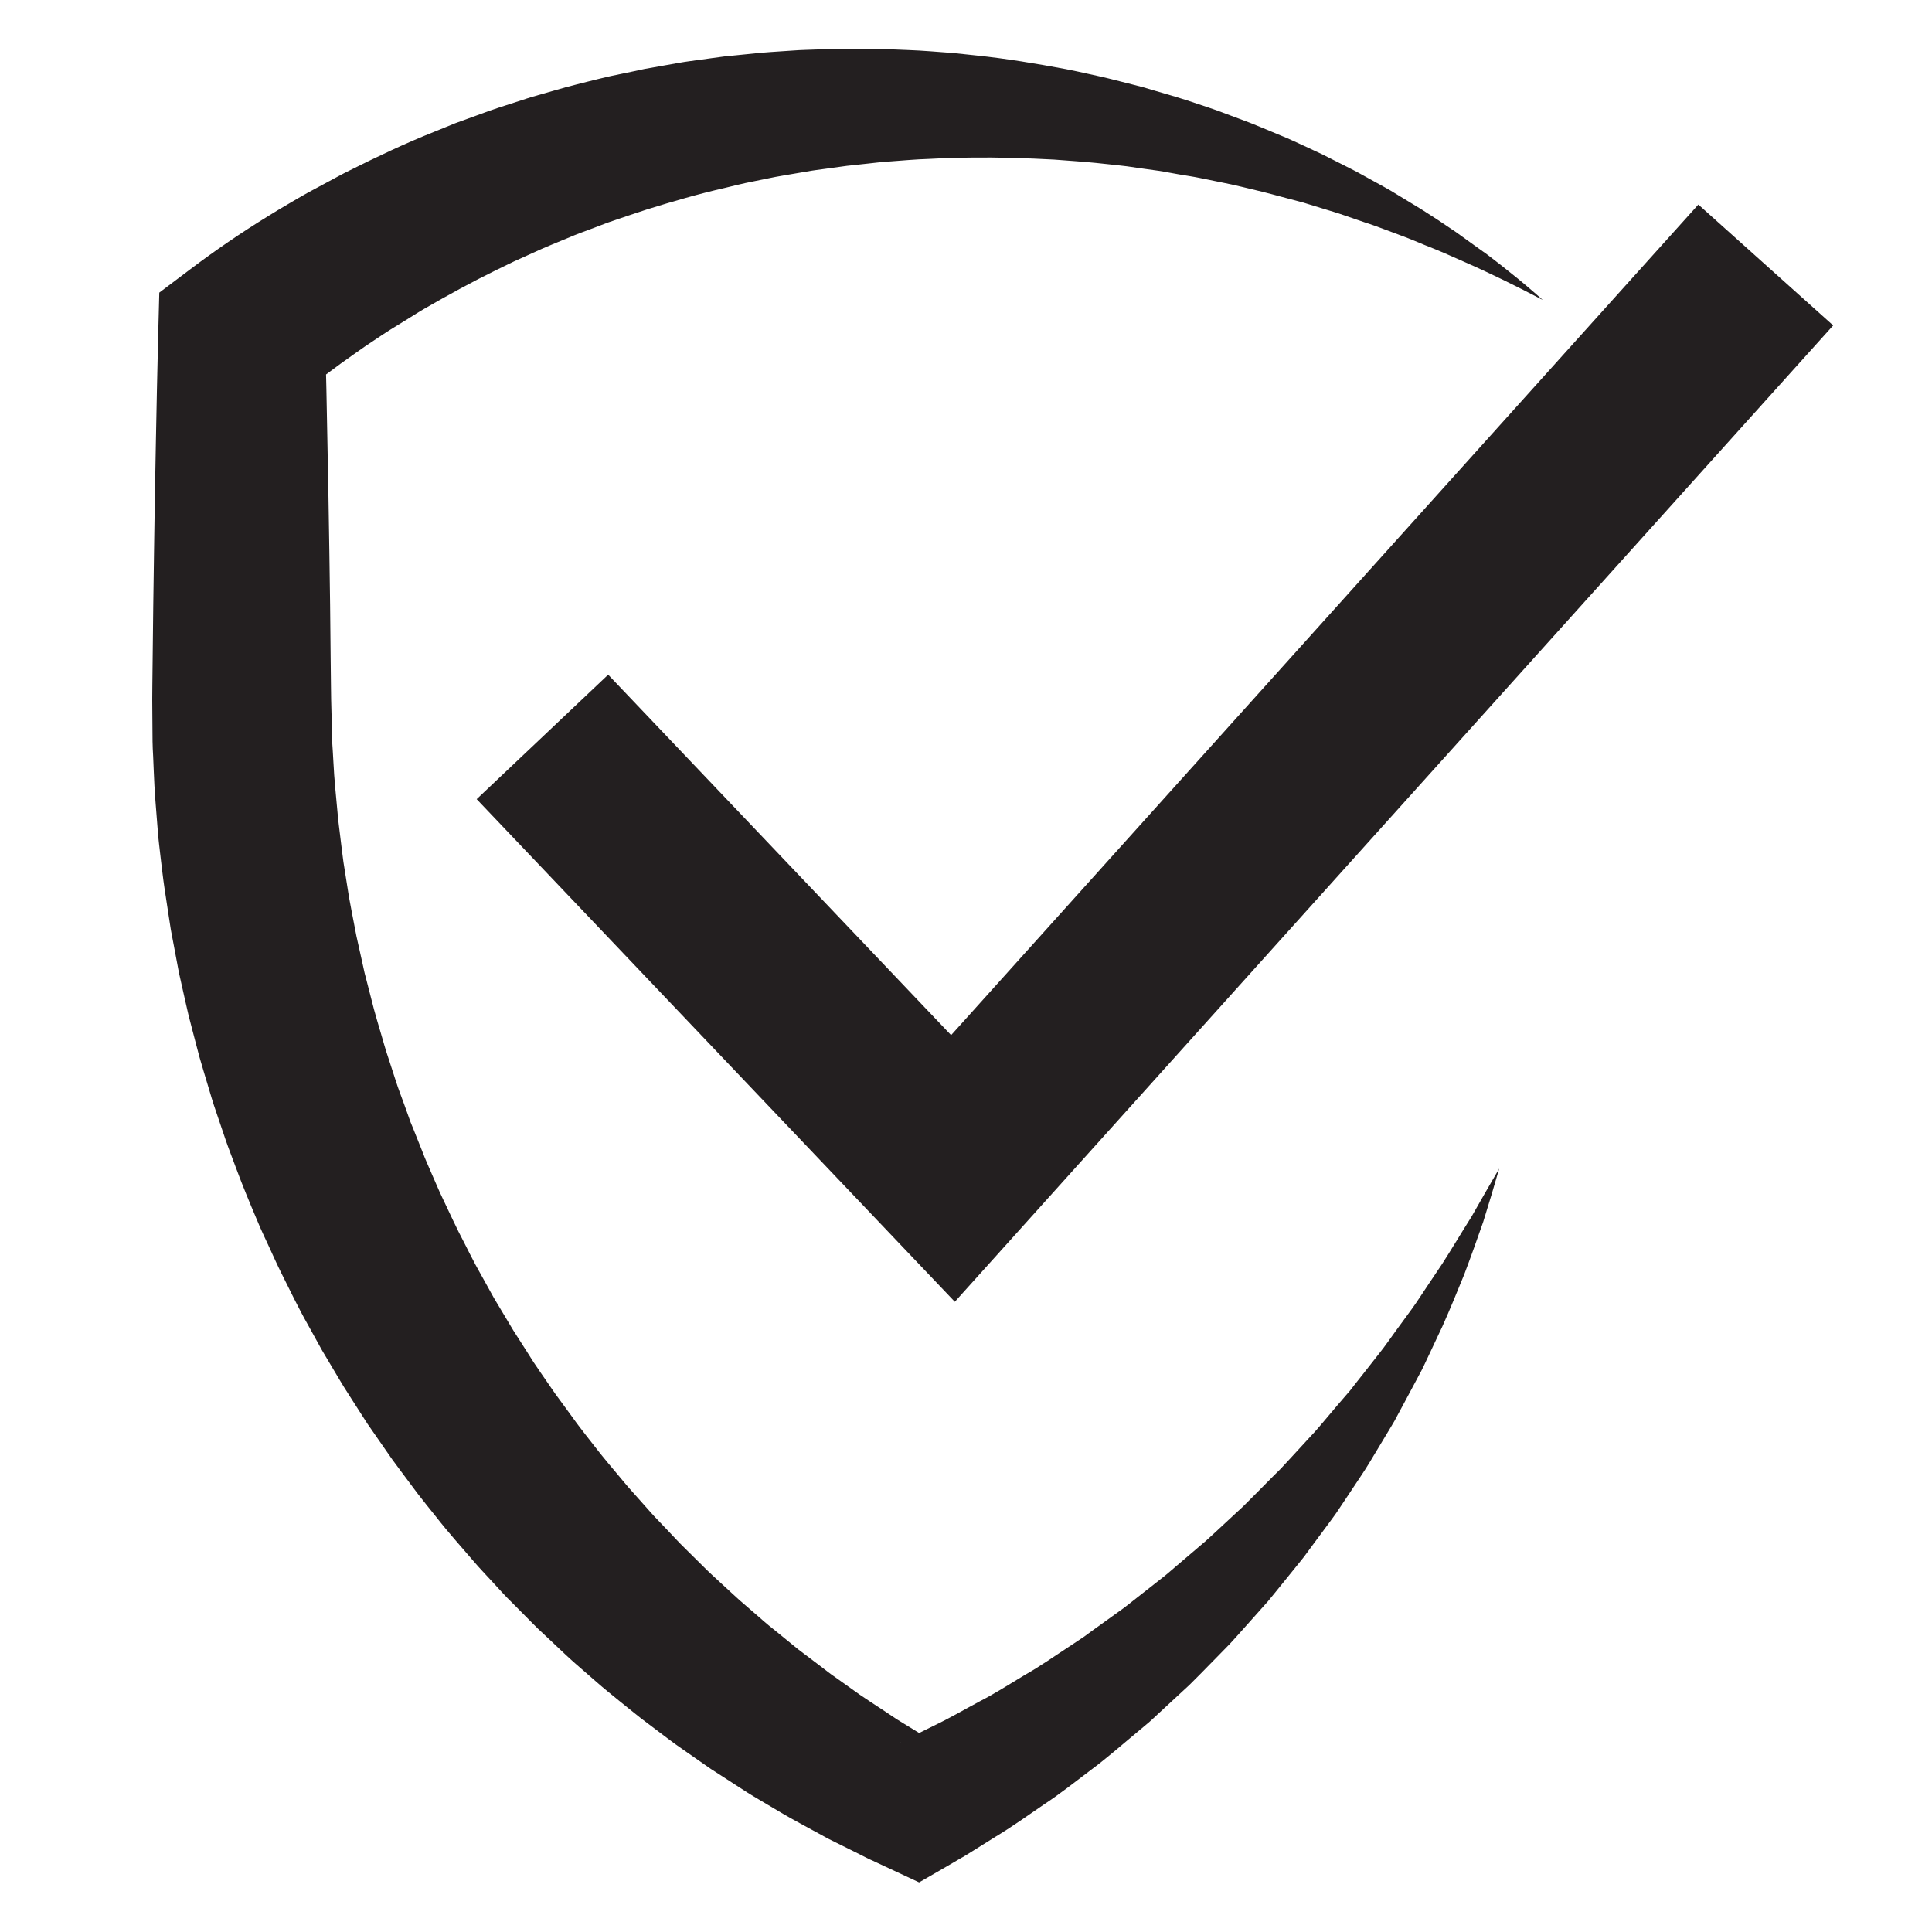
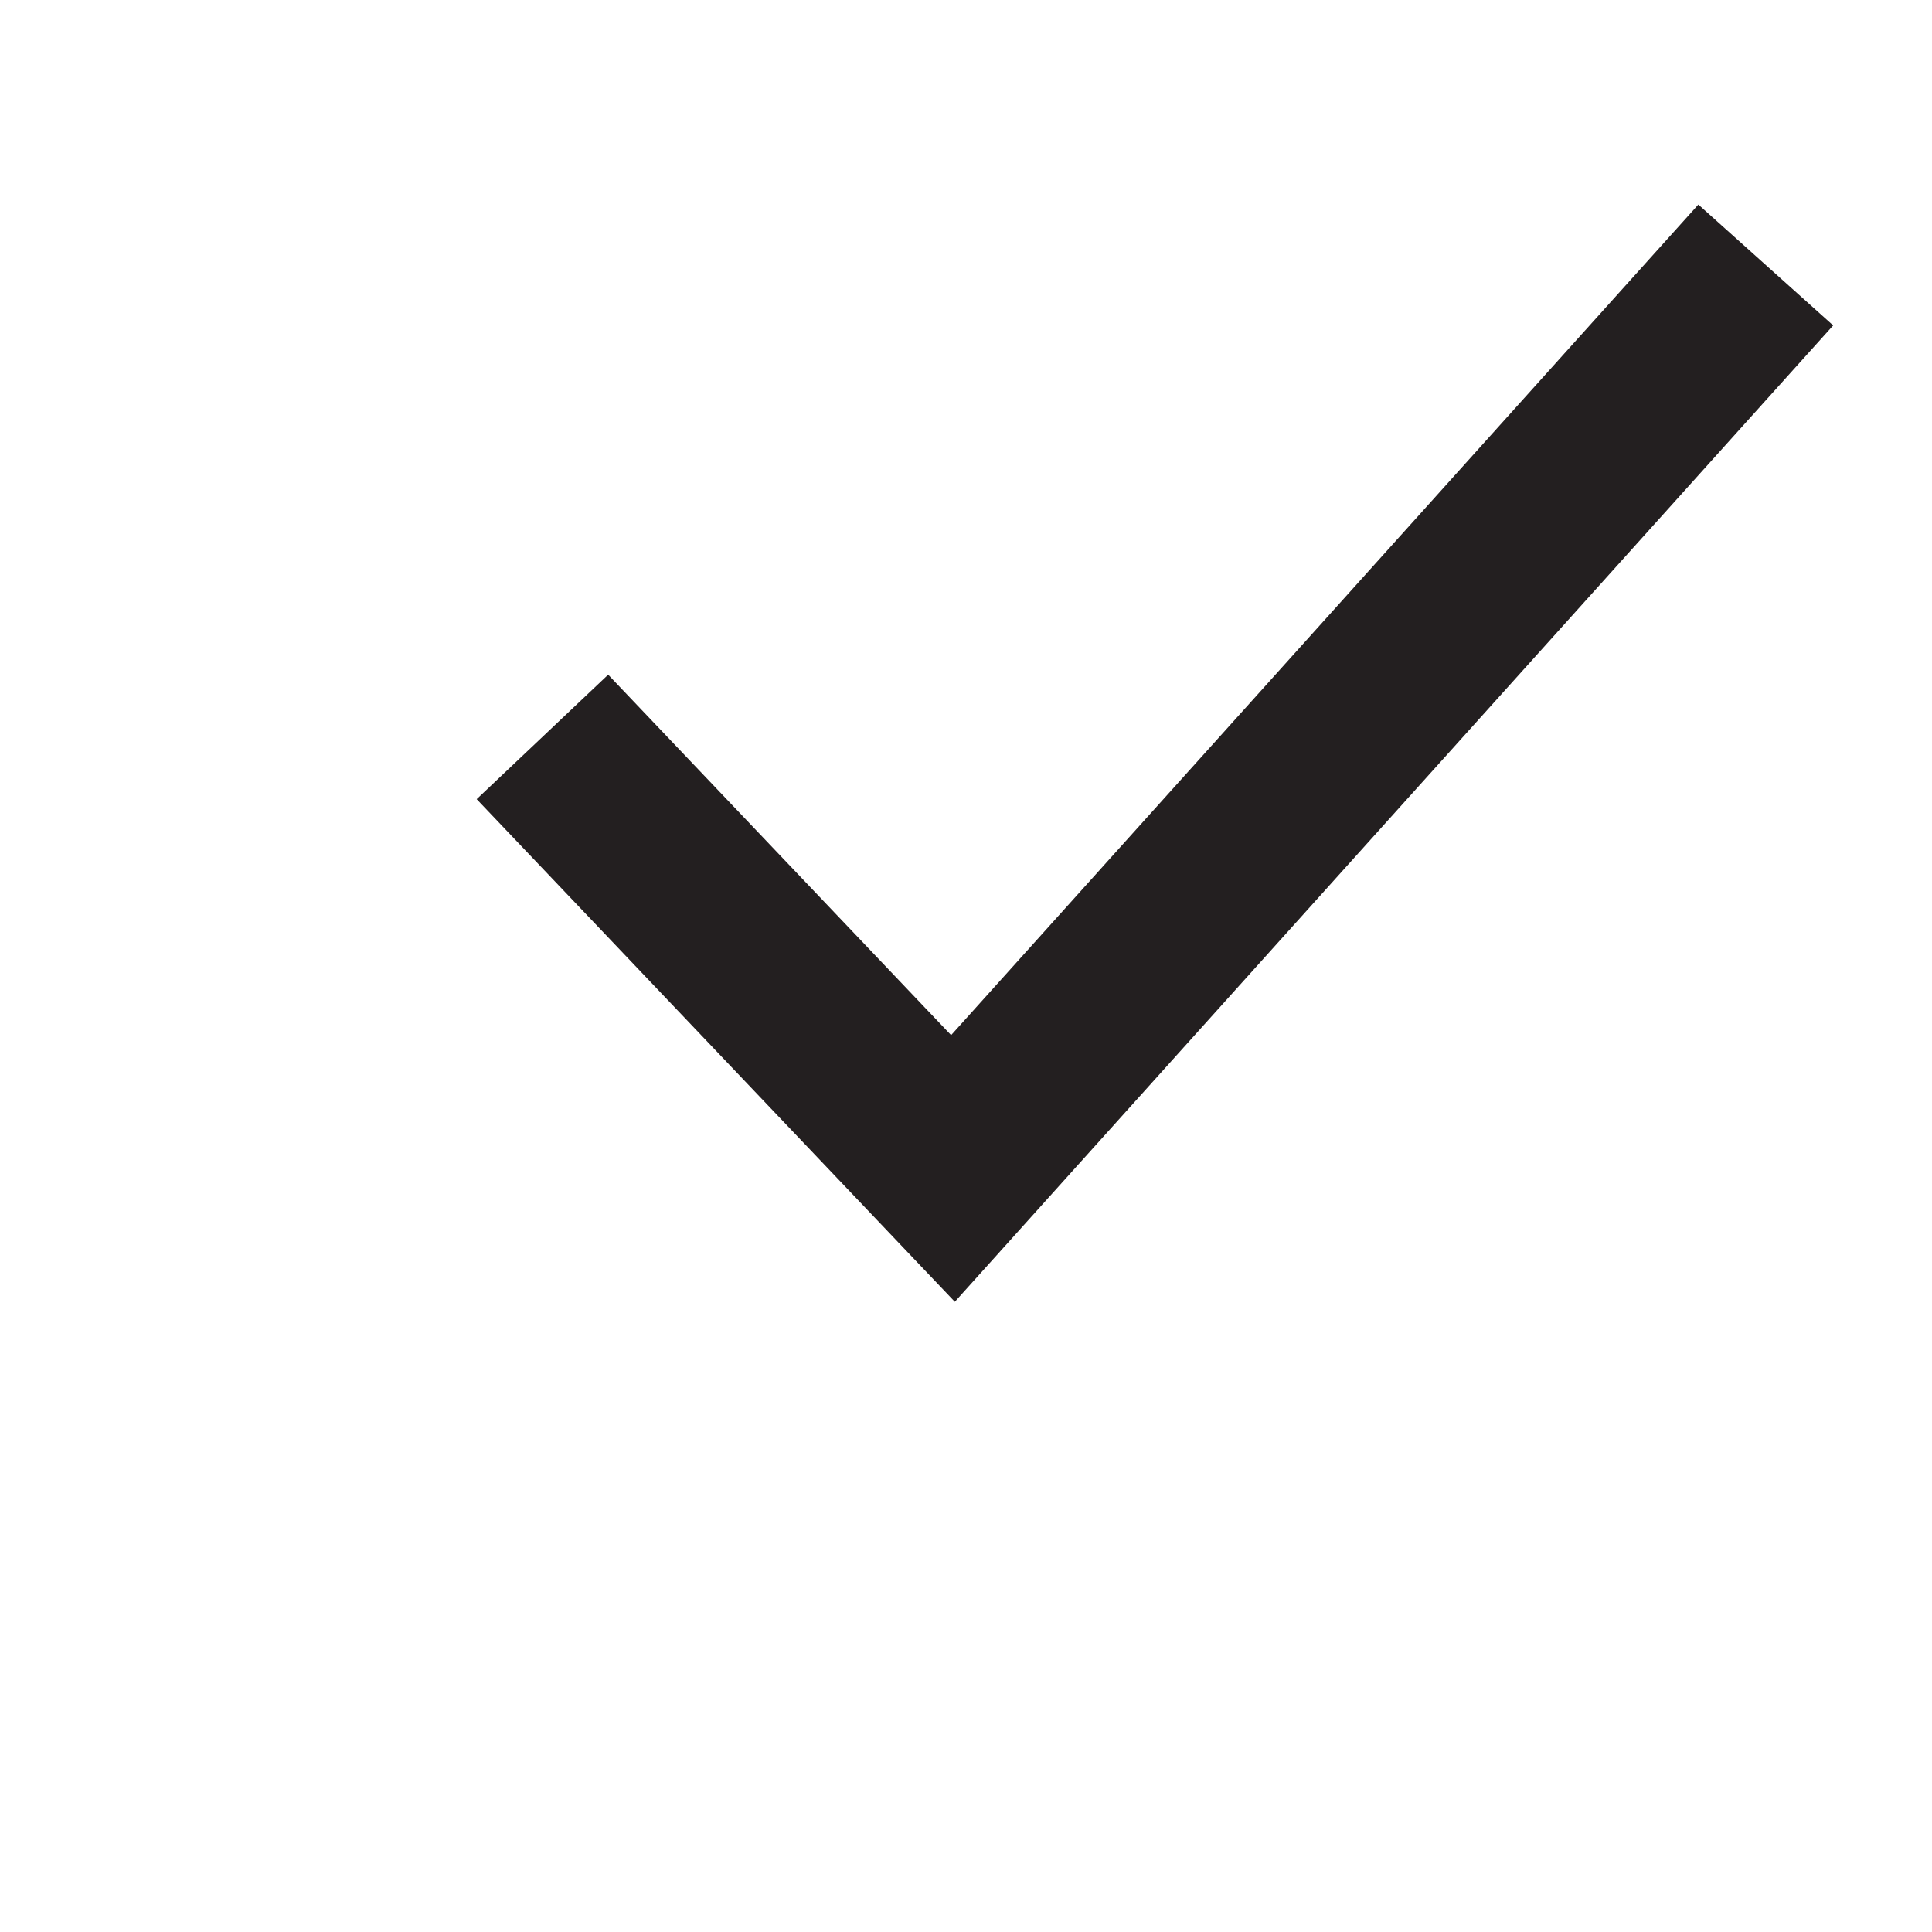
<svg xmlns="http://www.w3.org/2000/svg" version="1.2" preserveAspectRatio="xMidYMid meet" height="100" viewBox="0 0 75 75" zoomAndPan="magnify" width="100">
  <defs>
    <clipPath id="8faef8d954">
-       <path d="M 5.91 1.895 L 59.938 1.895 L 59.938 73.074 L 5.91 73.074 Z M 5.91 1.895" />
-     </clipPath>
+       </clipPath>
    <clipPath id="b94dac7838">
      <path d="M 18.477 7.91 L 71.16 7.91 L 71.16 50.535 L 18.477 50.535 Z M 18.477 7.91" />
    </clipPath>
  </defs>
  <g id="ed2306c71d">
    <g clip-path="url(#8faef8d954)" clip-rule="nonzero">
      <path d="M 59.891 11.645 C 58.883 11.117 57.875 10.617 56.848 10.168 L 56.07 9.824 C 55.812 9.711 55.555 9.613 55.297 9.508 C 55.039 9.402 54.789 9.293 54.527 9.195 L 53.742 8.902 L 53.352 8.758 C 53.223 8.711 53.09 8.668 52.957 8.625 L 52.172 8.355 C 51.91 8.262 51.645 8.188 51.379 8.105 L 50.59 7.863 C 50.055 7.727 49.523 7.574 48.992 7.441 C 48.457 7.316 47.926 7.176 47.387 7.074 L 46.582 6.91 C 46.316 6.855 46.043 6.816 45.773 6.77 C 45.504 6.727 45.238 6.668 44.969 6.629 L 44.16 6.516 L 43.758 6.457 L 43.352 6.41 L 42.539 6.324 C 42 6.27 41.457 6.238 40.922 6.195 C 39.84 6.137 38.762 6.102 37.684 6.117 L 36.879 6.129 L 36.074 6.168 C 35.539 6.184 35.004 6.234 34.469 6.273 C 34.203 6.289 33.938 6.324 33.672 6.352 L 32.875 6.438 L 32.082 6.547 C 31.816 6.586 31.551 6.613 31.289 6.664 C 30.766 6.758 30.238 6.832 29.719 6.945 L 28.938 7.105 C 28.68 7.16 28.422 7.227 28.164 7.289 C 27.129 7.523 26.113 7.82 25.105 8.133 C 24.602 8.297 24.102 8.465 23.605 8.637 L 22.863 8.918 C 22.617 9.008 22.371 9.098 22.129 9.203 C 21.645 9.406 21.152 9.598 20.68 9.82 L 19.961 10.145 L 19.254 10.488 C 18.312 10.949 17.395 11.453 16.488 11.977 C 16.262 12.105 16.043 12.25 15.82 12.387 L 15.16 12.793 C 14.91 12.953 14.723 13.074 14.5 13.227 C 14.281 13.371 14.066 13.516 13.855 13.668 C 13.004 14.262 12.18 14.883 11.391 15.535 L 12.621 13 C 12.656 14.398 12.688 15.797 12.711 17.191 C 12.742 18.59 12.762 19.988 12.785 21.387 C 12.809 22.785 12.824 24.184 12.836 25.582 L 12.848 26.629 L 12.855 27.152 L 12.867 27.617 L 12.895 28.668 L 12.895 28.797 L 12.918 29.148 L 12.945 29.617 C 12.973 30.227 13.043 30.883 13.102 31.531 C 13.125 31.852 13.176 32.176 13.211 32.496 C 13.254 32.816 13.285 33.141 13.332 33.461 L 13.484 34.422 C 13.512 34.582 13.531 34.742 13.562 34.902 L 13.652 35.383 L 13.836 36.336 L 14.047 37.285 L 14.152 37.762 C 14.191 37.918 14.23 38.074 14.273 38.23 L 14.516 39.176 C 14.598 39.488 14.695 39.797 14.785 40.109 C 14.879 40.422 14.961 40.734 15.066 41.039 L 15.367 41.965 C 15.465 42.277 15.586 42.578 15.695 42.883 L 15.859 43.34 L 15.941 43.57 L 16.035 43.797 L 16.395 44.699 C 16.508 45.004 16.648 45.301 16.773 45.598 C 16.906 45.895 17.027 46.195 17.168 46.488 C 17.449 47.074 17.715 47.668 18.02 48.242 C 18.168 48.531 18.312 48.824 18.465 49.109 L 18.938 49.961 C 19.02 50.105 19.094 50.25 19.176 50.391 L 19.926 51.645 L 20.453 52.469 L 20.715 52.883 L 20.988 53.285 L 21.543 54.09 L 22.121 54.879 C 22.496 55.414 22.91 55.918 23.309 56.434 C 23.512 56.691 23.727 56.938 23.934 57.188 C 24.148 57.438 24.348 57.695 24.57 57.934 L 25.223 58.668 C 25.328 58.789 25.441 58.91 25.555 59.027 L 25.895 59.383 L 26.23 59.738 C 26.344 59.859 26.457 59.977 26.574 60.09 L 27.273 60.781 C 27.504 61.016 27.746 61.234 27.988 61.457 C 28.23 61.676 28.469 61.906 28.711 62.121 L 29.457 62.766 C 29.582 62.875 29.703 62.984 29.832 63.09 L 30.215 63.398 L 30.98 64.023 L 31.766 64.617 L 32.16 64.918 C 32.289 65.02 32.43 65.109 32.562 65.207 L 33.367 65.781 C 33.637 65.969 33.918 66.145 34.191 66.328 C 34.473 66.508 34.738 66.703 35.023 66.871 L 35.871 67.391 L 36.082 67.52 L 36.137 67.555 L 36.148 67.562 C 36.156 67.566 36.133 67.555 36.148 67.562 L 36.176 67.578 L 36.293 67.645 L 36.746 67.91 L 34.371 67.902 L 34.84 67.688 L 34.957 67.633 L 34.969 67.625 C 34.949 67.637 35.023 67.594 34.926 67.648 L 34.965 67.629 L 35.023 67.602 L 35.266 67.48 L 36.227 67.004 C 36.898 66.684 37.438 66.363 38.031 66.047 C 38.613 65.75 39.195 65.375 39.781 65.023 C 40.375 64.688 40.934 64.293 41.508 63.918 L 41.938 63.633 C 42.082 63.543 42.215 63.438 42.355 63.336 L 43.609 62.434 C 43.75 62.332 43.879 62.223 44.016 62.117 L 44.828 61.48 L 45.234 61.16 C 45.367 61.051 45.496 60.938 45.629 60.824 L 46.812 59.816 L 47.195 59.465 L 47.957 58.758 C 48.082 58.641 48.215 58.527 48.336 58.402 L 48.703 58.035 L 49.438 57.293 C 49.562 57.168 49.691 57.051 49.805 56.922 L 50.16 56.539 L 50.871 55.766 C 51.113 55.516 51.332 55.242 51.559 54.977 C 51.785 54.707 52.012 54.441 52.242 54.176 L 52.414 53.977 C 52.469 53.906 52.523 53.836 52.574 53.77 L 52.902 53.355 L 53.555 52.523 C 53.664 52.387 53.77 52.242 53.871 52.102 L 54.18 51.672 L 54.809 50.812 C 55.016 50.527 55.203 50.227 55.402 49.934 L 55.996 49.047 C 56.379 48.449 56.742 47.836 57.125 47.23 C 57.48 46.609 57.832 45.988 58.199 45.363 C 58 46.055 57.793 46.746 57.578 47.434 C 57.34 48.113 57.098 48.797 56.84 49.477 C 56.566 50.148 56.293 50.82 55.996 51.484 L 55.531 52.473 L 55.297 52.969 C 55.219 53.133 55.137 53.297 55.047 53.457 L 54.531 54.422 L 54.27 54.906 C 54.227 54.988 54.184 55.07 54.141 55.148 L 54 55.387 C 53.812 55.699 53.625 56.016 53.434 56.328 C 53.242 56.645 53.059 56.961 52.852 57.266 L 52.242 58.184 L 51.934 58.645 C 51.832 58.801 51.719 58.945 51.613 59.094 L 50.953 59.984 L 50.625 60.43 C 50.512 60.578 50.391 60.719 50.277 60.863 L 49.578 61.727 L 49.227 62.156 L 48.855 62.574 L 48.113 63.406 C 47.988 63.543 47.867 63.684 47.738 63.82 L 47.352 64.215 L 46.566 65.016 C 46.434 65.145 46.305 65.281 46.172 65.41 L 45.762 65.789 L 44.938 66.551 C 44.801 66.676 44.668 66.809 44.523 66.926 L 44.094 67.285 C 43.516 67.766 42.953 68.262 42.352 68.707 C 41.75 69.16 41.172 69.625 40.523 70.051 C 39.895 70.484 39.234 70.949 38.641 71.305 L 37.73 71.875 L 37.504 72.016 L 37.445 72.051 L 37.418 72.07 L 37.41 72.074 L 37.352 72.105 L 37.336 72.113 L 37.215 72.184 L 36.734 72.465 L 35.68 73.074 L 34.359 72.457 L 33.883 72.234 L 33.762 72.18 L 33.734 72.168 L 33.625 72.113 L 33.379 71.988 L 32.387 71.496 L 32.137 71.371 L 31.895 71.238 L 31.406 70.973 C 31.082 70.793 30.754 70.621 30.434 70.434 L 29.477 69.867 C 29.32 69.77 29.156 69.68 29 69.578 L 28.535 69.277 L 27.598 68.672 L 26.684 68.035 L 26.227 67.715 C 26.074 67.605 25.93 67.492 25.781 67.383 L 24.891 66.711 C 24.594 66.48 24.309 66.242 24.02 66.012 C 23.73 65.773 23.438 65.543 23.16 65.297 L 22.316 64.562 C 22.176 64.441 22.039 64.312 21.902 64.184 L 21.09 63.418 C 20.953 63.293 20.816 63.164 20.688 63.031 L 19.898 62.234 C 19.629 61.977 19.383 61.695 19.129 61.422 C 18.879 61.148 18.617 60.879 18.375 60.594 C 17.891 60.027 17.387 59.473 16.93 58.883 C 16.695 58.59 16.461 58.301 16.23 58.004 L 15.559 57.105 L 15.227 56.656 L 14.266 55.273 L 13.66 54.328 L 13.359 53.855 C 13.258 53.695 13.168 53.535 13.07 53.375 L 12.496 52.41 C 12.312 52.082 12.133 51.754 11.953 51.426 C 11.582 50.773 11.262 50.098 10.926 49.43 C 10.758 49.094 10.605 48.75 10.449 48.41 C 10.293 48.07 10.129 47.734 9.988 47.387 C 9.695 46.695 9.406 46.004 9.148 45.301 C 9.02 44.949 8.879 44.602 8.758 44.246 L 8.398 43.184 C 8.273 42.828 8.168 42.469 8.062 42.109 C 7.957 41.75 7.844 41.395 7.742 41.031 L 7.457 39.945 C 7.41 39.762 7.363 39.582 7.316 39.398 L 7.191 38.852 L 6.945 37.754 L 6.738 36.652 L 6.633 36.098 C 6.602 35.914 6.574 35.73 6.547 35.543 L 6.379 34.434 C 6.324 34.062 6.285 33.688 6.238 33.316 C 6.199 32.945 6.145 32.574 6.121 32.199 C 6.062 31.449 5.996 30.715 5.969 29.93 L 5.945 29.352 L 5.93 29.062 L 5.926 28.918 L 5.922 28.785 L 5.914 27.738 L 5.91 27.152 L 5.914 26.629 L 5.926 25.582 C 5.941 24.184 5.957 22.785 5.98 21.387 C 6 19.988 6.023 18.59 6.051 17.191 C 6.078 15.797 6.105 14.398 6.141 13 L 6.184 11.359 L 7.371 10.465 C 8.352 9.723 9.359 9.035 10.395 8.398 C 10.652 8.238 10.91 8.082 11.172 7.93 C 11.422 7.781 11.719 7.609 11.949 7.48 L 12.754 7.047 C 13.02 6.906 13.281 6.758 13.555 6.625 C 14.633 6.086 15.723 5.566 16.844 5.121 L 17.68 4.781 L 18.527 4.473 C 19.09 4.258 19.664 4.078 20.234 3.895 C 20.52 3.797 20.809 3.715 21.098 3.633 L 21.961 3.387 C 22.25 3.309 22.543 3.238 22.832 3.164 C 23.125 3.094 23.414 3.016 23.707 2.953 L 24.586 2.77 L 25.023 2.676 L 26.348 2.441 C 26.641 2.387 26.941 2.355 27.234 2.312 C 27.531 2.273 27.824 2.227 28.121 2.191 L 29.012 2.102 C 29.602 2.031 30.199 2.004 30.793 1.961 C 31.09 1.938 31.387 1.934 31.684 1.922 L 32.574 1.895 L 33.465 1.895 C 33.762 1.898 34.055 1.895 34.352 1.906 C 34.945 1.934 35.535 1.945 36.125 1.992 L 37.012 2.059 L 37.891 2.152 C 39.066 2.273 40.23 2.469 41.383 2.684 C 41.672 2.738 41.957 2.805 42.246 2.867 C 42.531 2.934 42.82 2.988 43.102 3.062 L 43.953 3.277 L 44.379 3.387 L 44.801 3.512 L 45.641 3.758 C 45.922 3.84 46.195 3.934 46.473 4.027 C 46.75 4.121 47.027 4.207 47.301 4.309 L 48.117 4.613 C 48.664 4.809 49.199 5.047 49.734 5.266 C 50.004 5.371 50.266 5.5 50.527 5.617 L 51.316 5.984 L 52.09 6.375 C 52.344 6.508 52.605 6.629 52.855 6.773 L 53.613 7.191 C 53.738 7.262 53.863 7.328 53.988 7.402 L 54.355 7.625 L 55.094 8.074 C 55.34 8.223 55.578 8.387 55.82 8.539 C 56.059 8.703 56.301 8.859 56.535 9.02 L 57.223 9.516 L 57.566 9.762 L 57.656 9.824 C 57.691 9.852 57.715 9.867 57.746 9.891 L 57.914 10.02 C 58.141 10.191 58.363 10.367 58.586 10.547 C 59.031 10.898 59.465 11.266 59.891 11.645" style="stroke:none;fill-rule:nonzero;fill:#231f20;fill-opacity:1;" />
    </g>
    <g clip-path="url(#b94dac7838)" clip-rule="nonzero">
      <path d="M 37.066 50.535 L 18.504 31.023 L 23.609 26.191 L 36.922 40.184 L 65.93 7.941 L 71.164 12.633 L 37.066 50.535" style="stroke:none;fill-rule:nonzero;fill:#231f20;fill-opacity:1;" />
    </g>
  </g>
</svg>